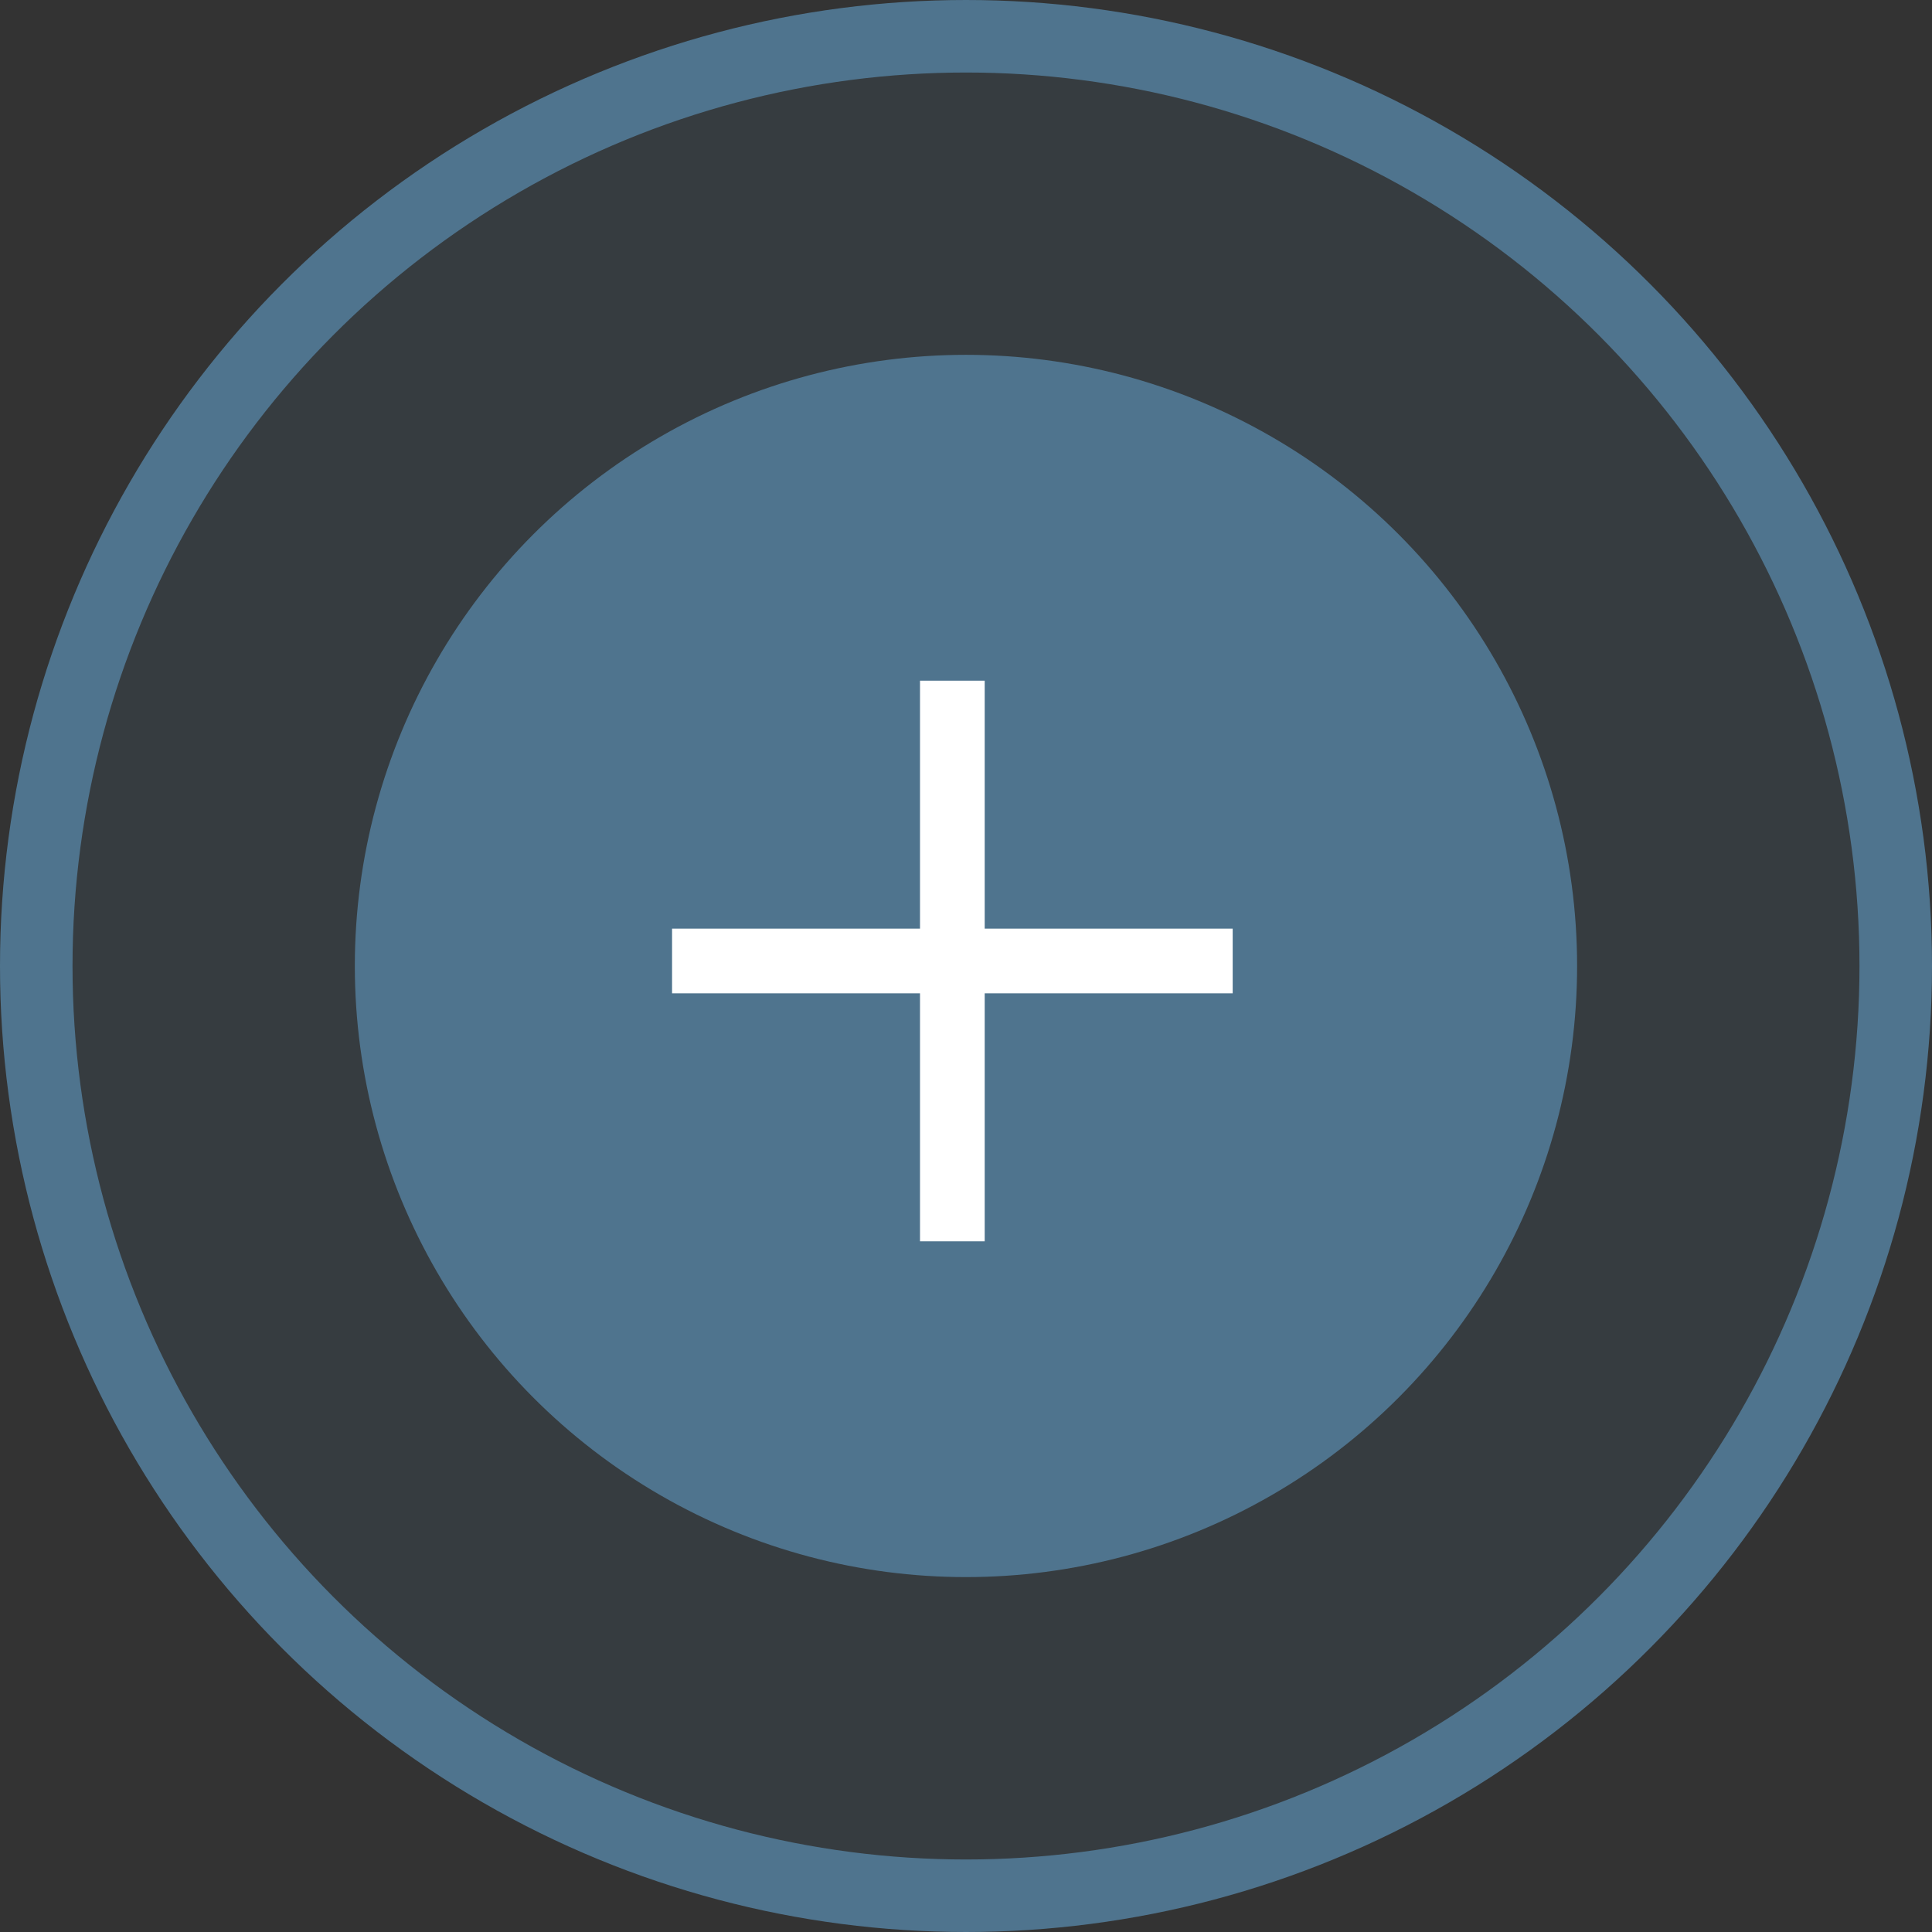
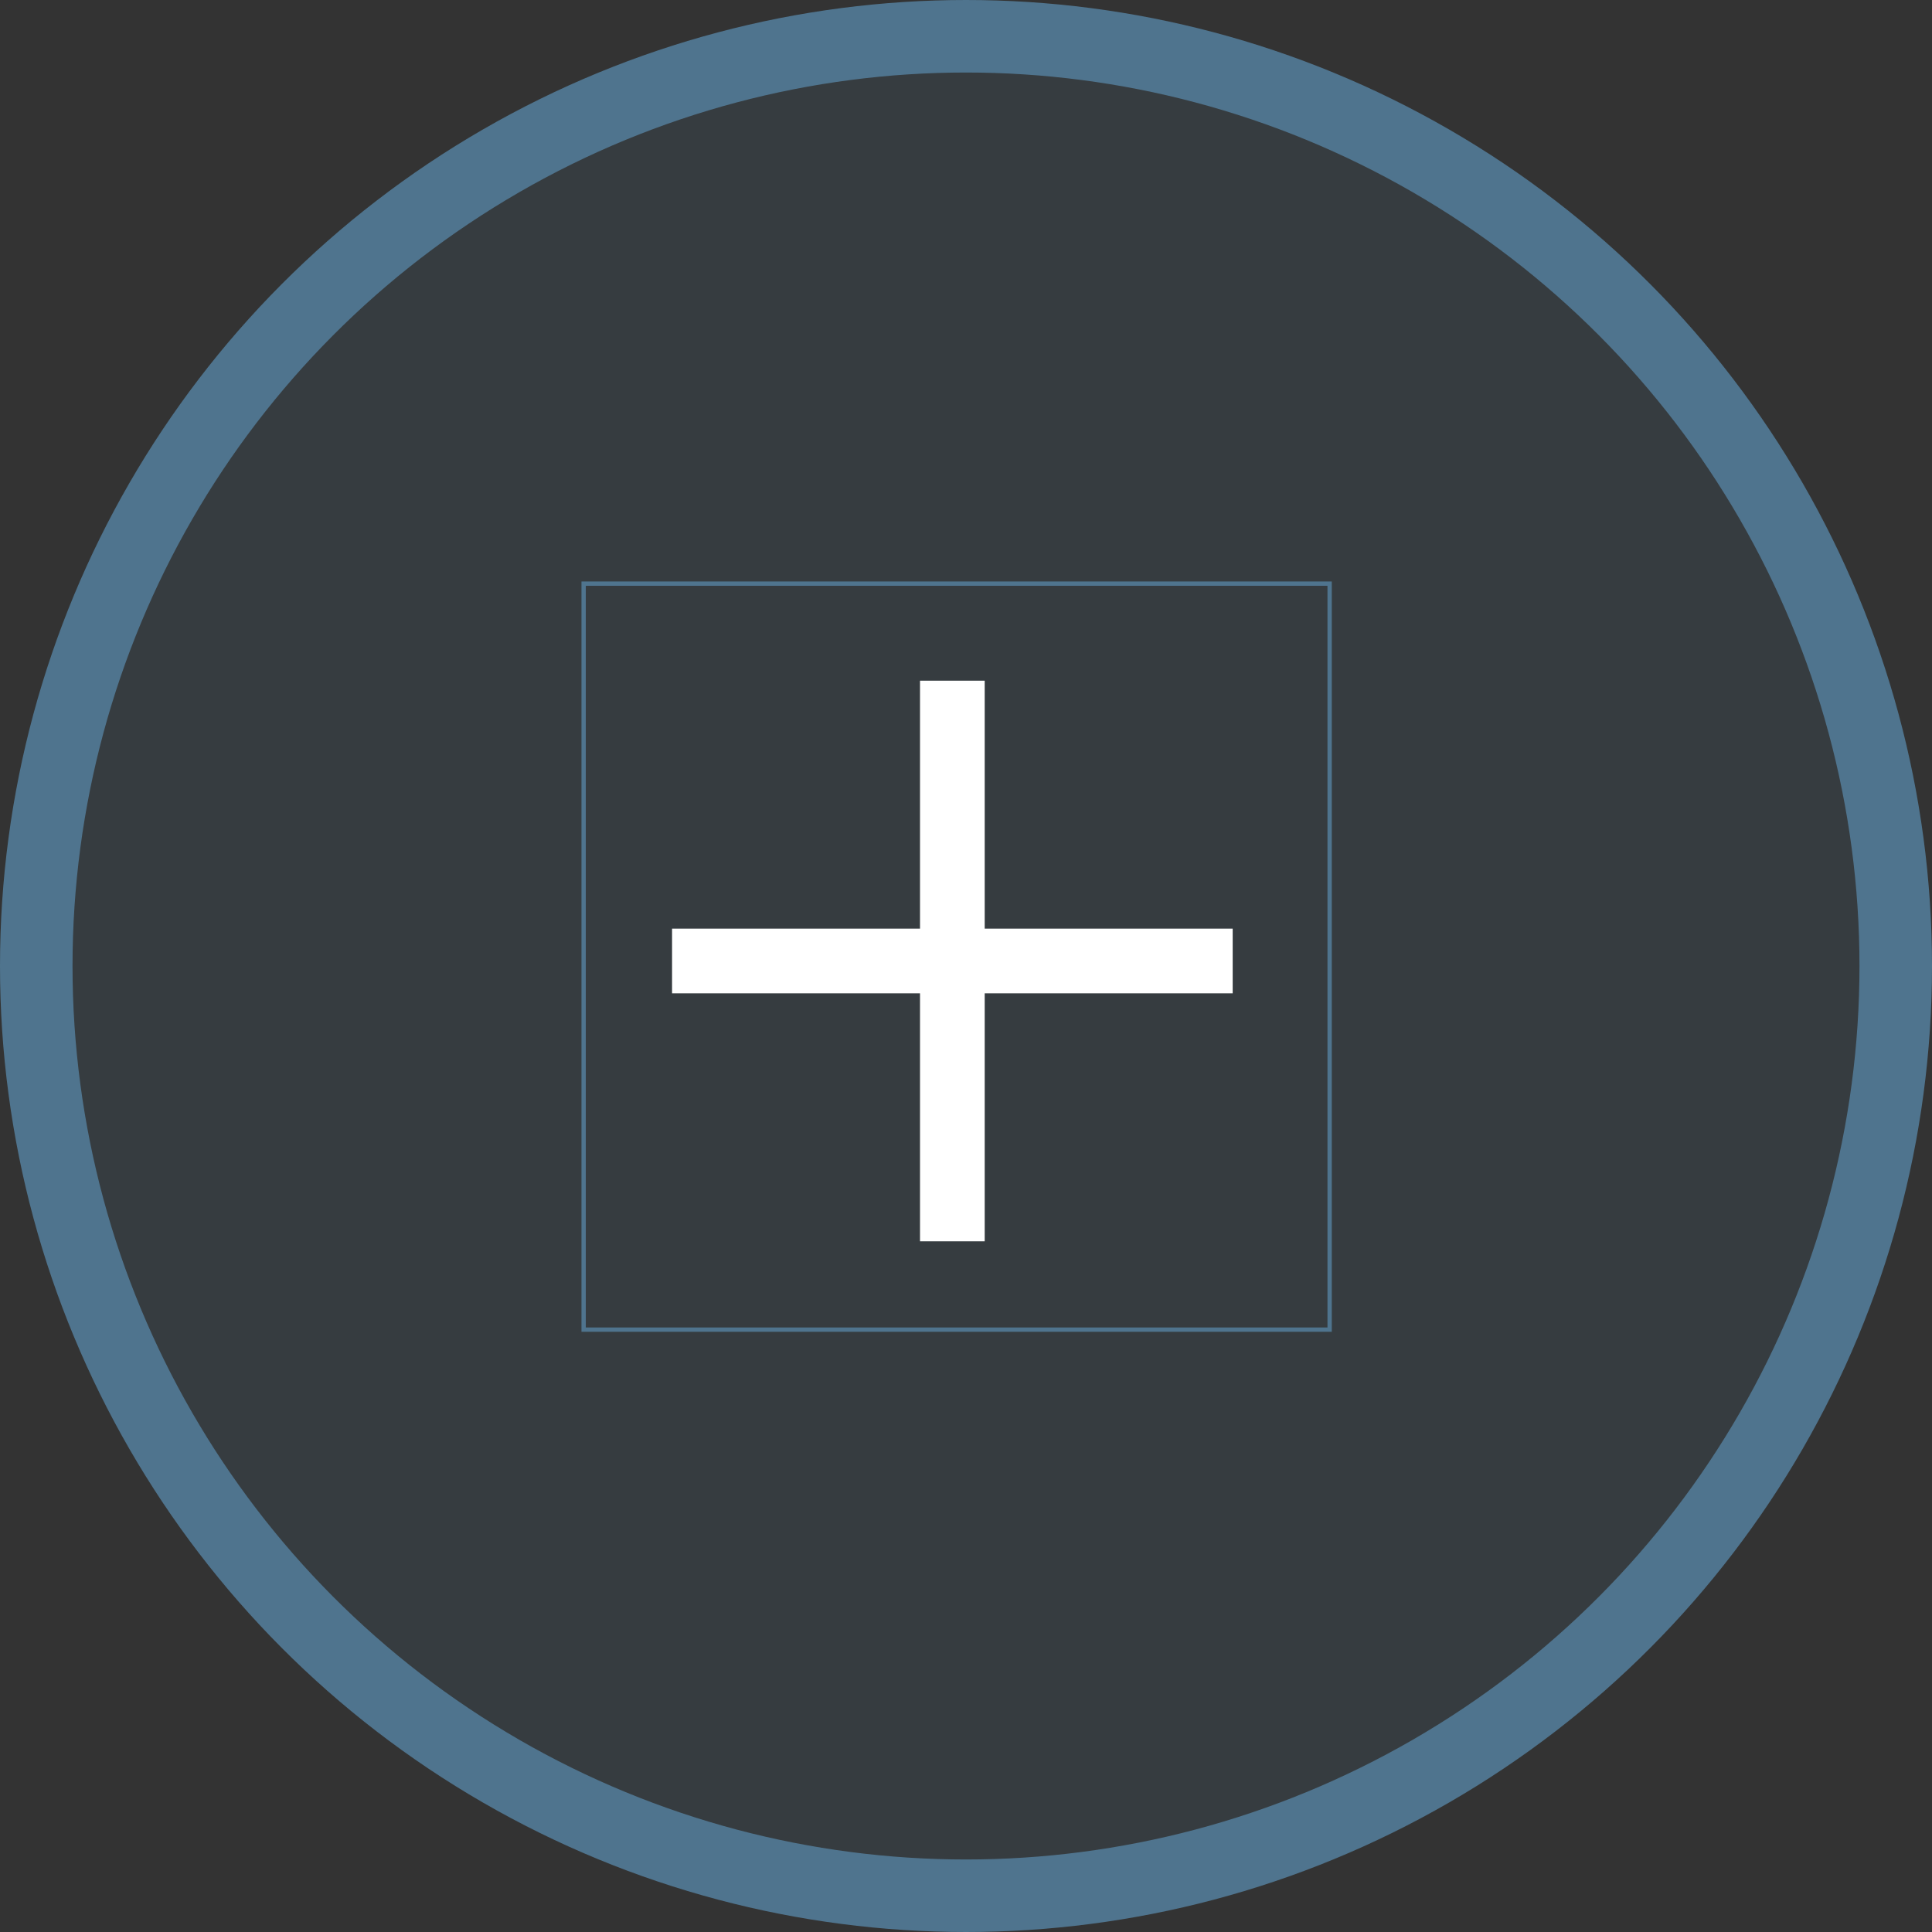
<svg xmlns="http://www.w3.org/2000/svg" width="56" height="56" viewBox="0 0 56 56" fill="none">
  <rect x="0" y="0" width="56" height="56" fill="#333333" stroke="none" />
  <circle cx="28" cy="28" r="26.949" fill="#4F748E" fill-opacity="0.15" stroke="#4F748E" stroke-width="2.102" />
-   <circle cx="27.999" cy="27.999" r="16.663" fill="#4F748E" stroke="#4F748E" stroke-width="2.102" />
  <rect x="16.917" y="16.917" width="21.623" height="21.623" stroke="#4F748E" stroke-width="0.125" />
  <path d="M28.542 20.667V19.73H26.667V20.667V26.917H20.417H19.48V28.792H20.417H26.667V35.042V35.98H28.542V35.042V28.792H34.792H35.73V26.917H34.792H28.542V20.667Z" fill="white" />
</svg>